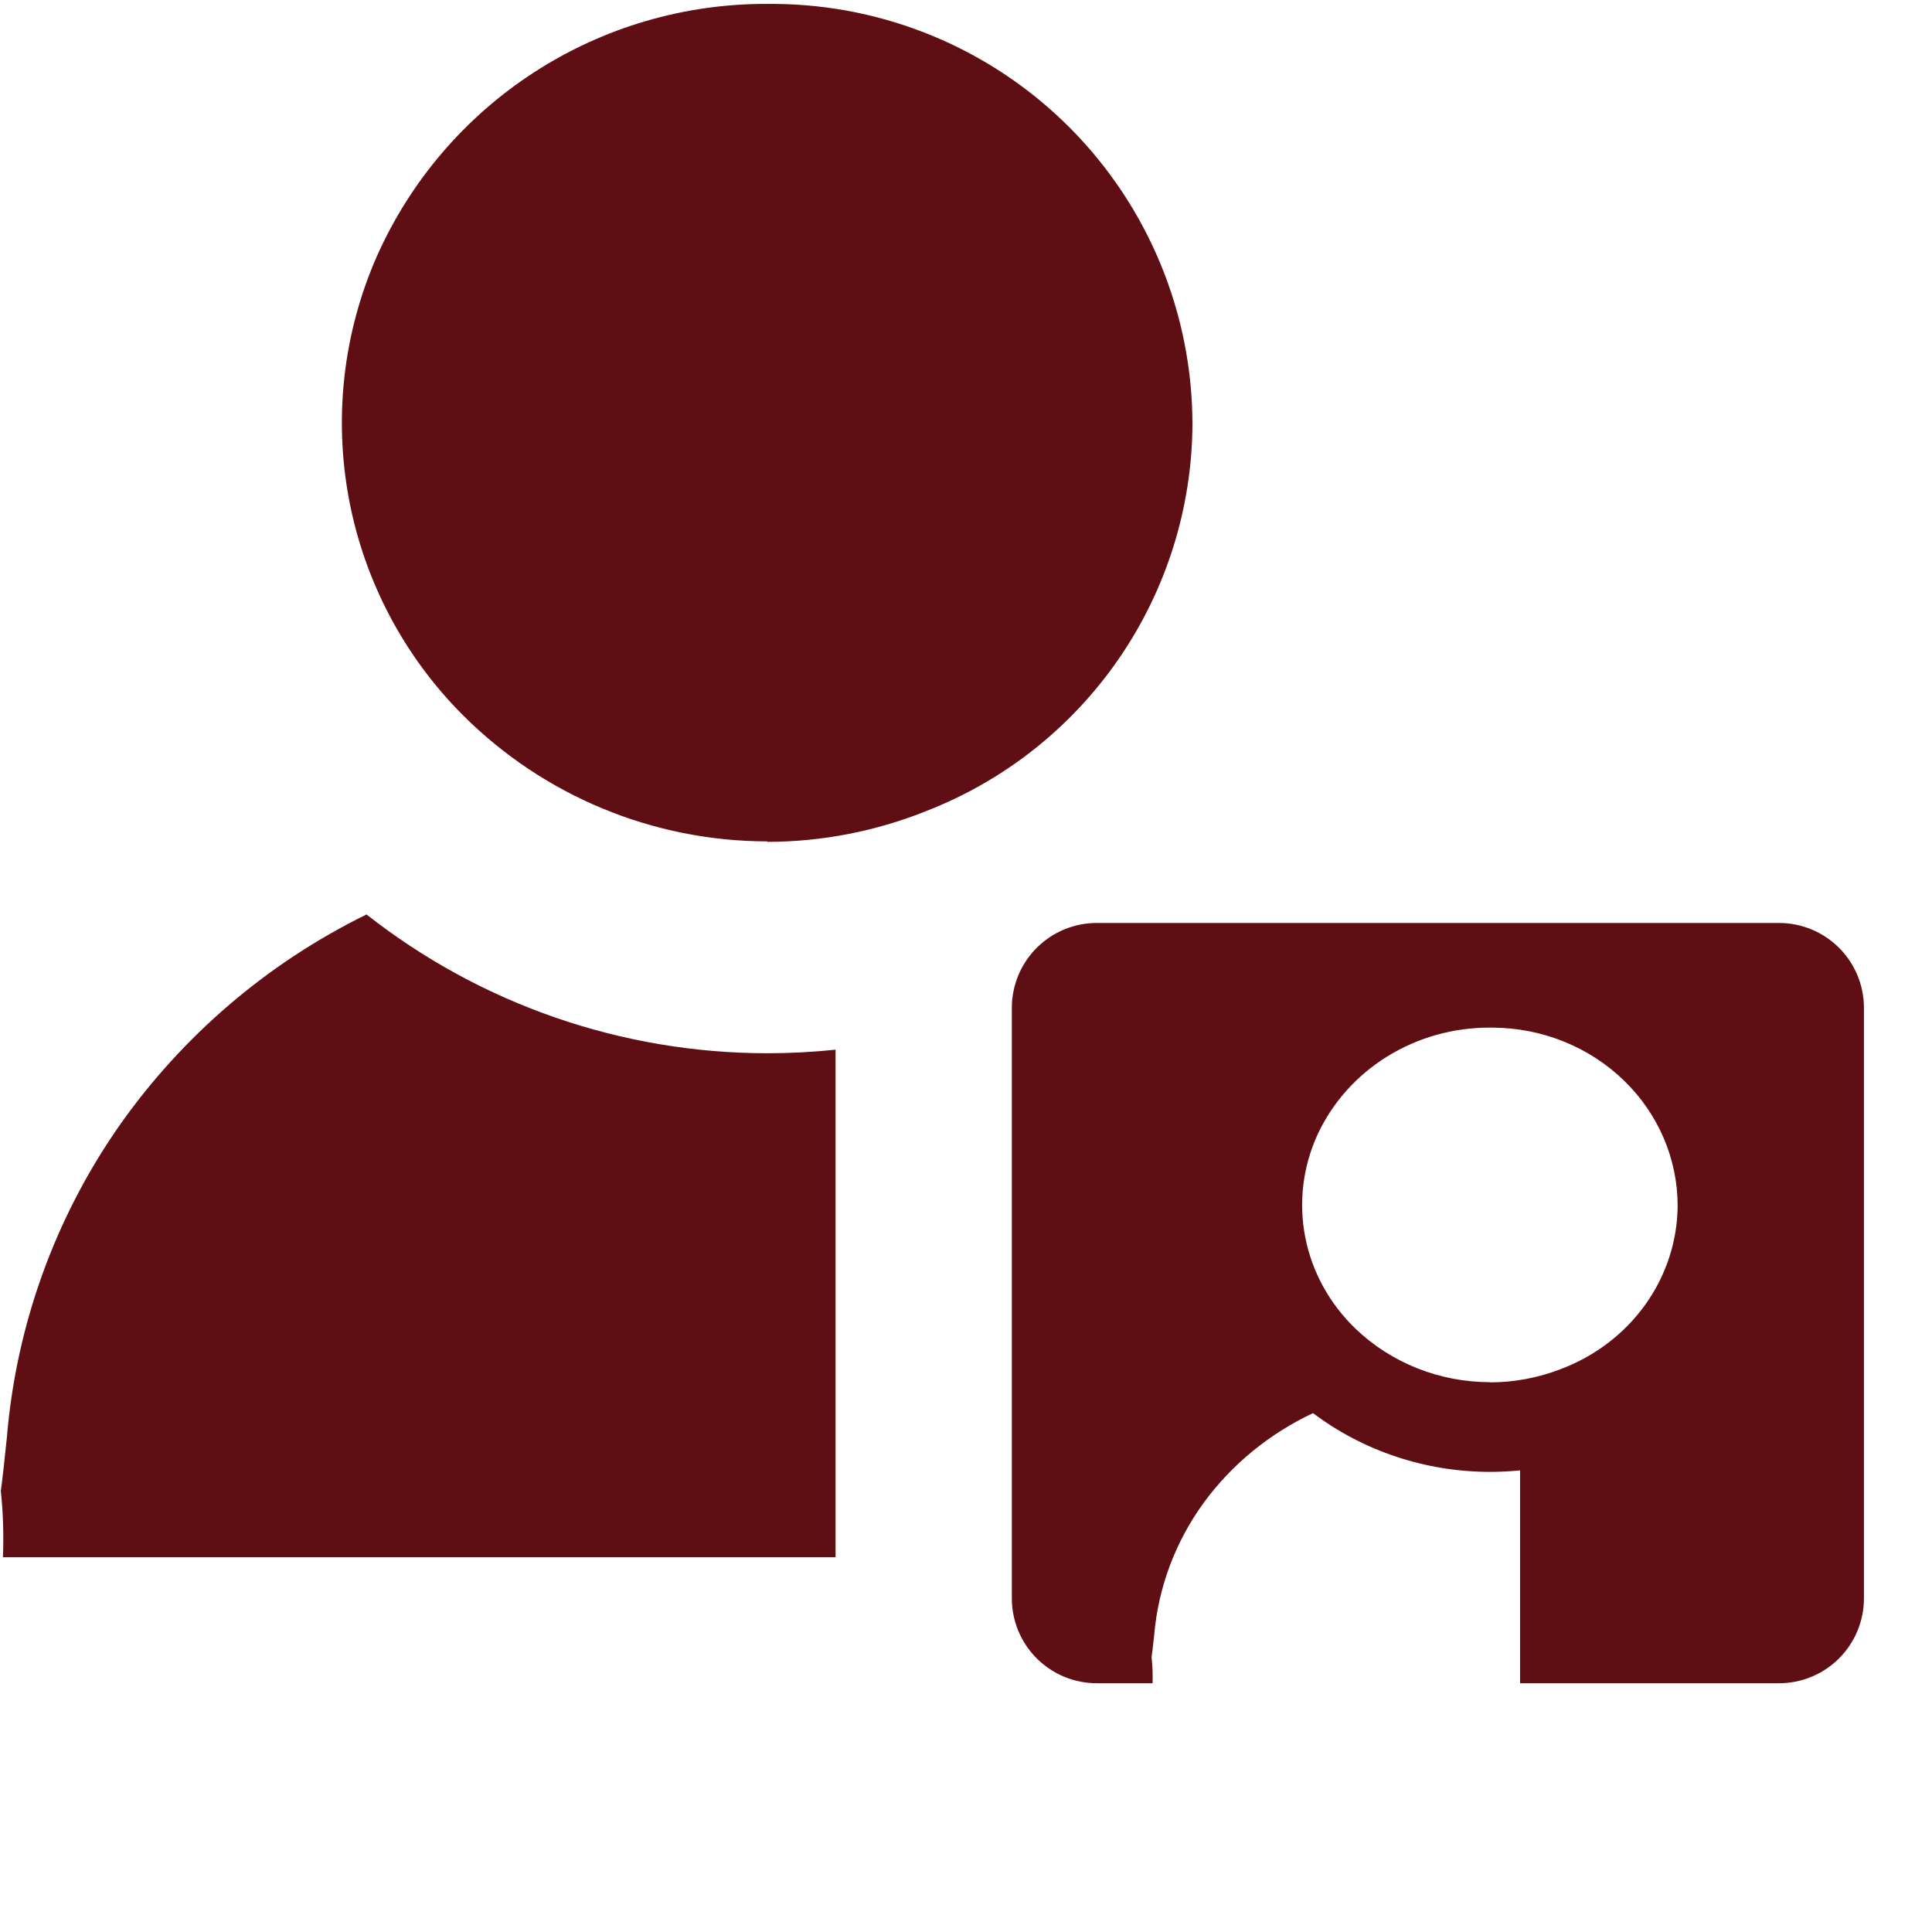
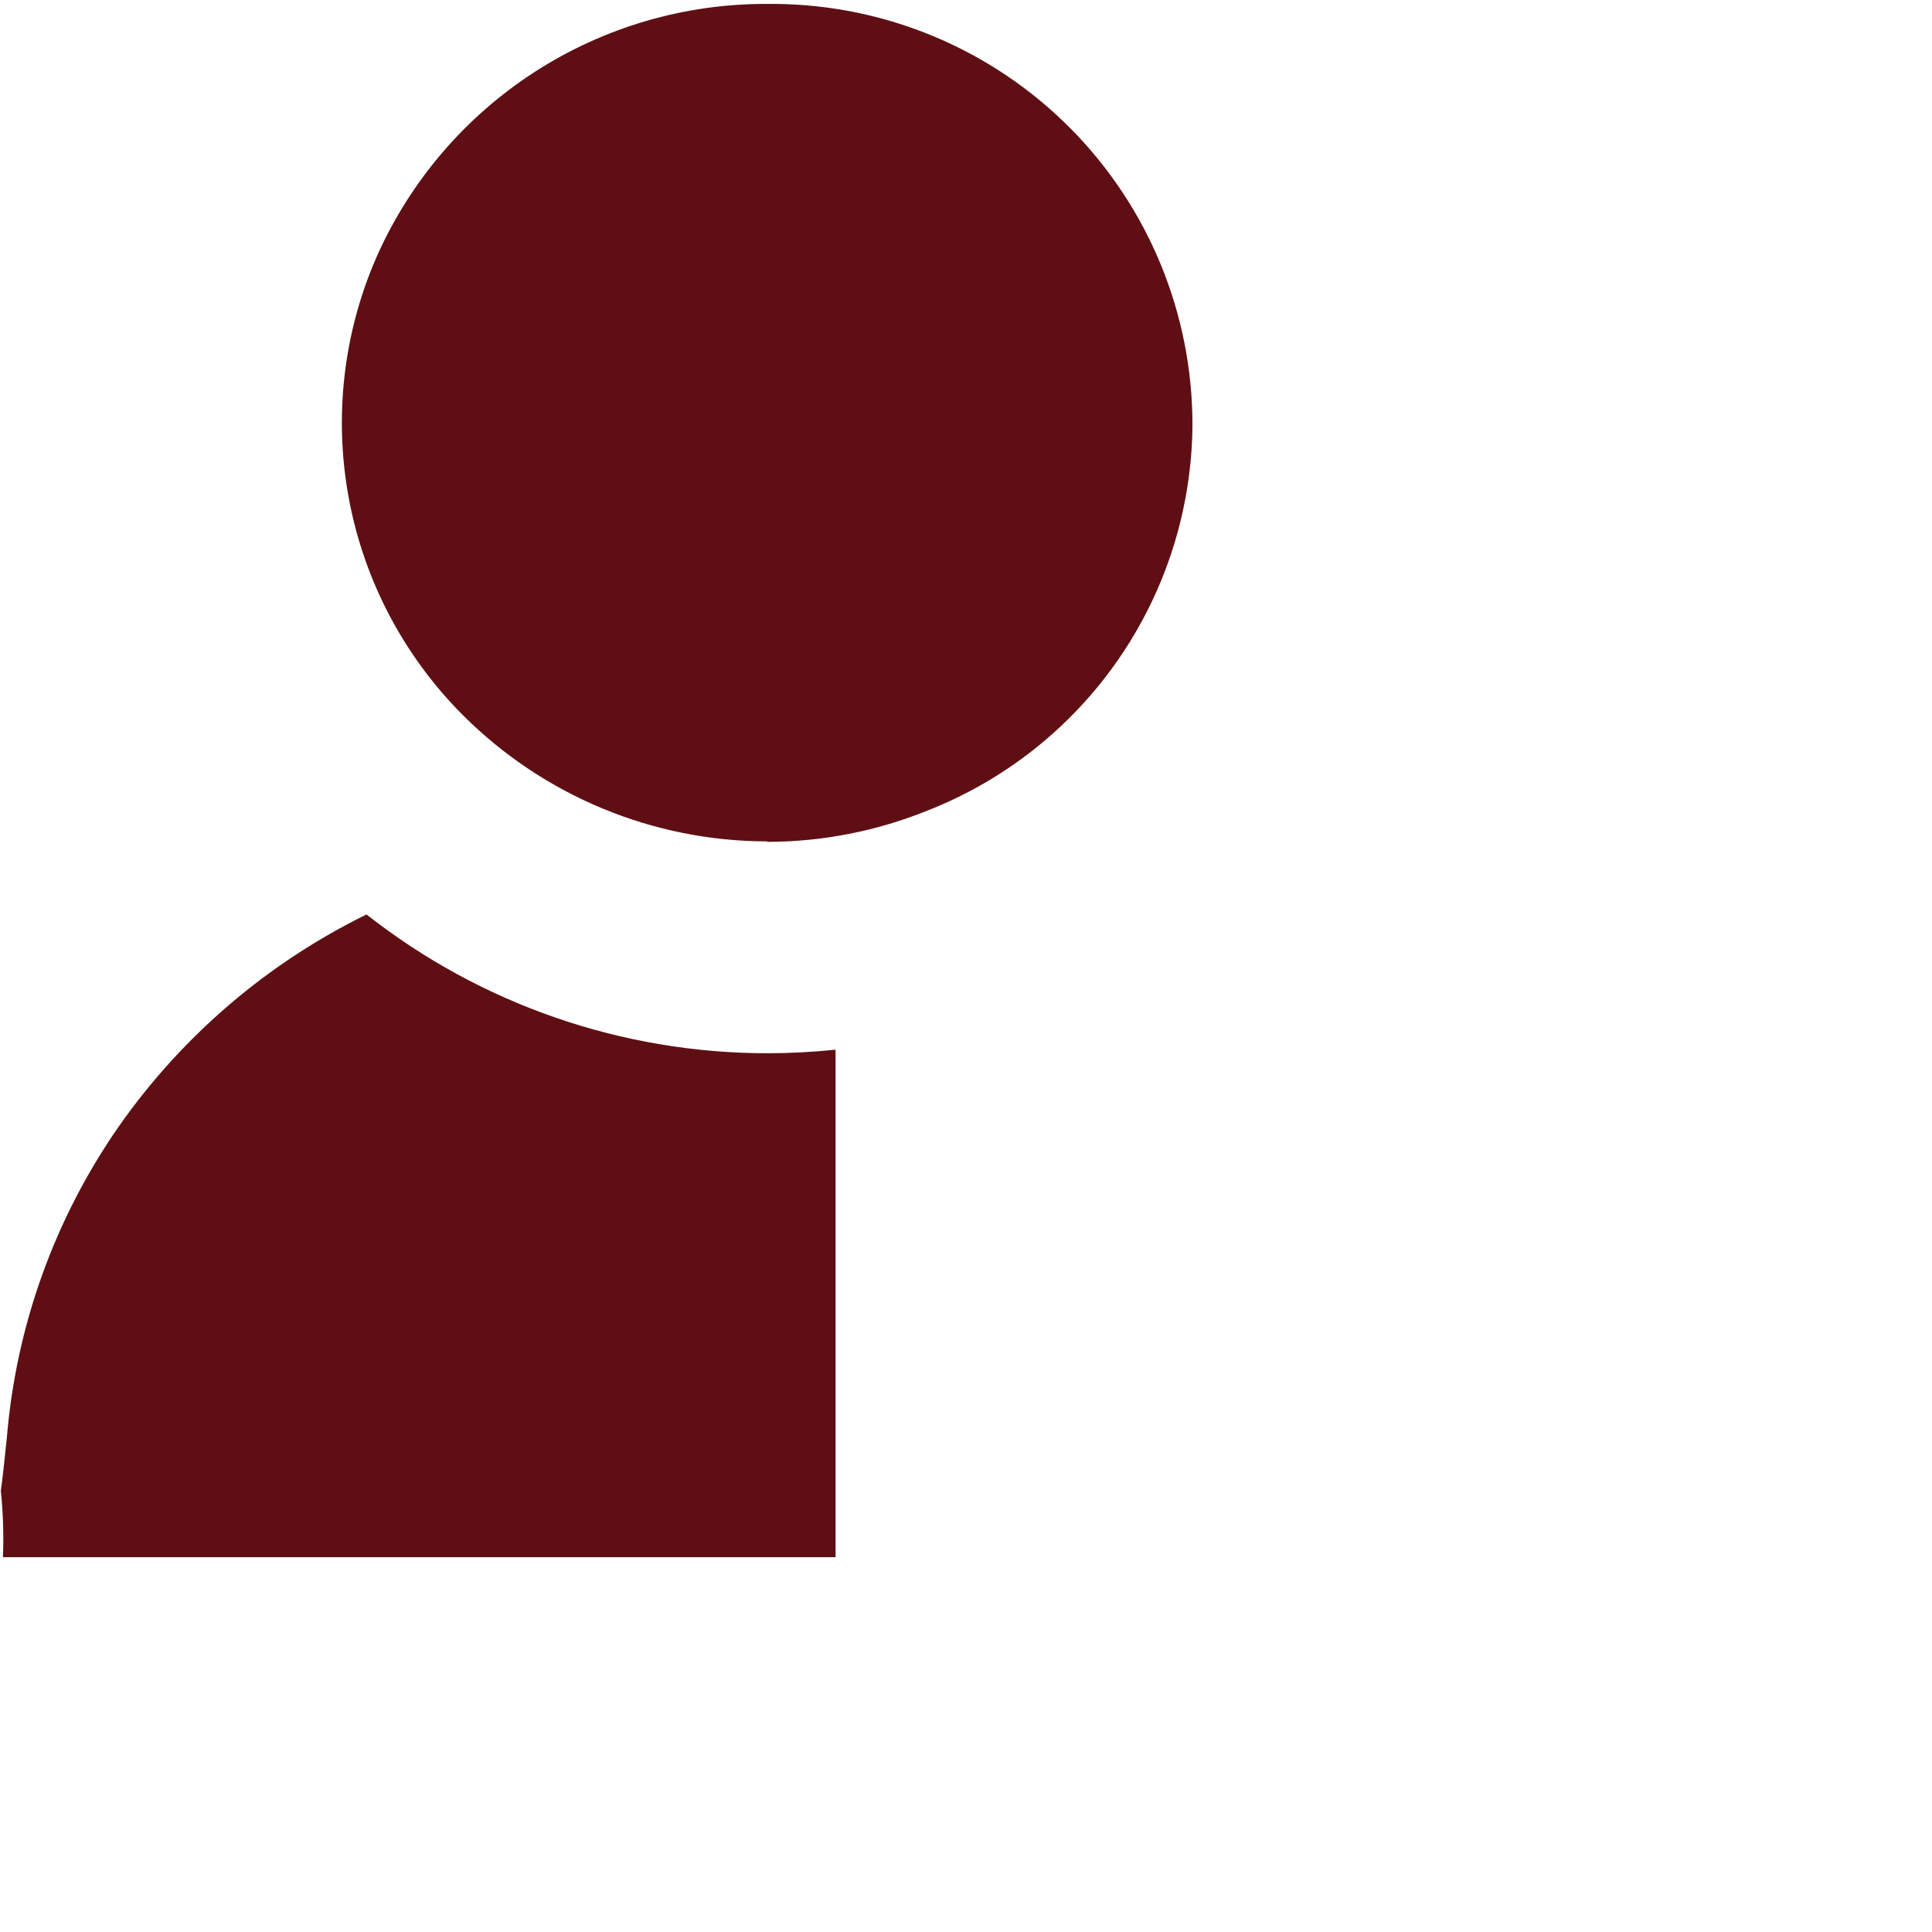
<svg xmlns="http://www.w3.org/2000/svg" width="70" height="70" viewBox="0 0 70 70" fill="none">
  <path d="M30.274 56.42H0.106C0.139 55.618 0.113 54.815 0.03 54.016C0.083 53.64 0.153 53.017 0.246 52.115C0.578 48.047 1.983 44.139 4.319 40.792C6.613 37.525 9.695 34.89 13.28 33.133C17.421 36.389 22.535 38.16 27.803 38.161C28.628 38.161 29.453 38.118 30.274 38.032V56.417V56.42ZM27.799 30.485C23.665 30.481 19.701 28.838 16.777 25.917C14.642 23.782 13.201 21.053 12.644 18.086C12.087 15.119 12.438 12.053 13.653 9.289C14.868 6.556 16.853 4.235 19.365 2.611C21.877 0.987 24.808 0.129 27.799 0.142H28.079C32.103 0.173 35.951 1.794 38.784 4.651C41.617 7.508 43.206 11.37 43.205 15.393C43.184 18.421 42.255 21.372 40.538 23.866C38.821 26.36 36.395 28.281 33.574 29.38C31.738 30.119 29.778 30.5 27.799 30.502V30.485Z" fill="#5F0F13" />
-   <path fill-rule="evenodd" clip-rule="evenodd" d="M55.075 60.987H64.447C65.262 60.99 66.045 60.669 66.624 60.095C67.202 59.522 67.53 58.742 67.534 57.927V36.501C67.53 35.686 67.202 34.906 66.624 34.333C66.045 33.759 65.262 33.438 64.447 33.441H39.748C38.933 33.438 38.15 33.759 37.571 34.333C36.993 34.906 36.665 35.686 36.661 36.501V57.927C36.665 58.742 36.993 59.522 37.571 60.095C38.15 60.669 38.933 60.99 39.748 60.987H41.76C41.77 60.671 41.758 60.355 41.724 60.041C41.747 59.881 41.778 59.618 41.819 59.236C41.966 57.514 42.586 55.859 43.617 54.442C44.63 53.059 45.991 51.944 47.573 51.2C49.401 52.578 51.659 53.328 53.984 53.329C54.349 53.329 54.713 53.31 55.075 53.274V60.987ZM49.117 48.145C50.408 49.382 52.158 50.078 53.983 50.079V50.086C54.857 50.085 55.722 49.924 56.532 49.611C57.778 49.146 58.849 48.333 59.607 47.277C60.365 46.221 60.775 44.972 60.784 43.69C60.785 41.987 60.083 40.352 58.832 39.143C57.581 37.933 55.883 37.247 54.106 37.233H53.983C52.662 37.228 51.369 37.591 50.26 38.279C49.151 38.967 48.275 39.949 47.738 41.106C47.202 42.276 47.046 43.574 47.292 44.83C47.539 46.086 48.175 47.241 49.117 48.145Z" fill="#5F0F13" />
</svg>